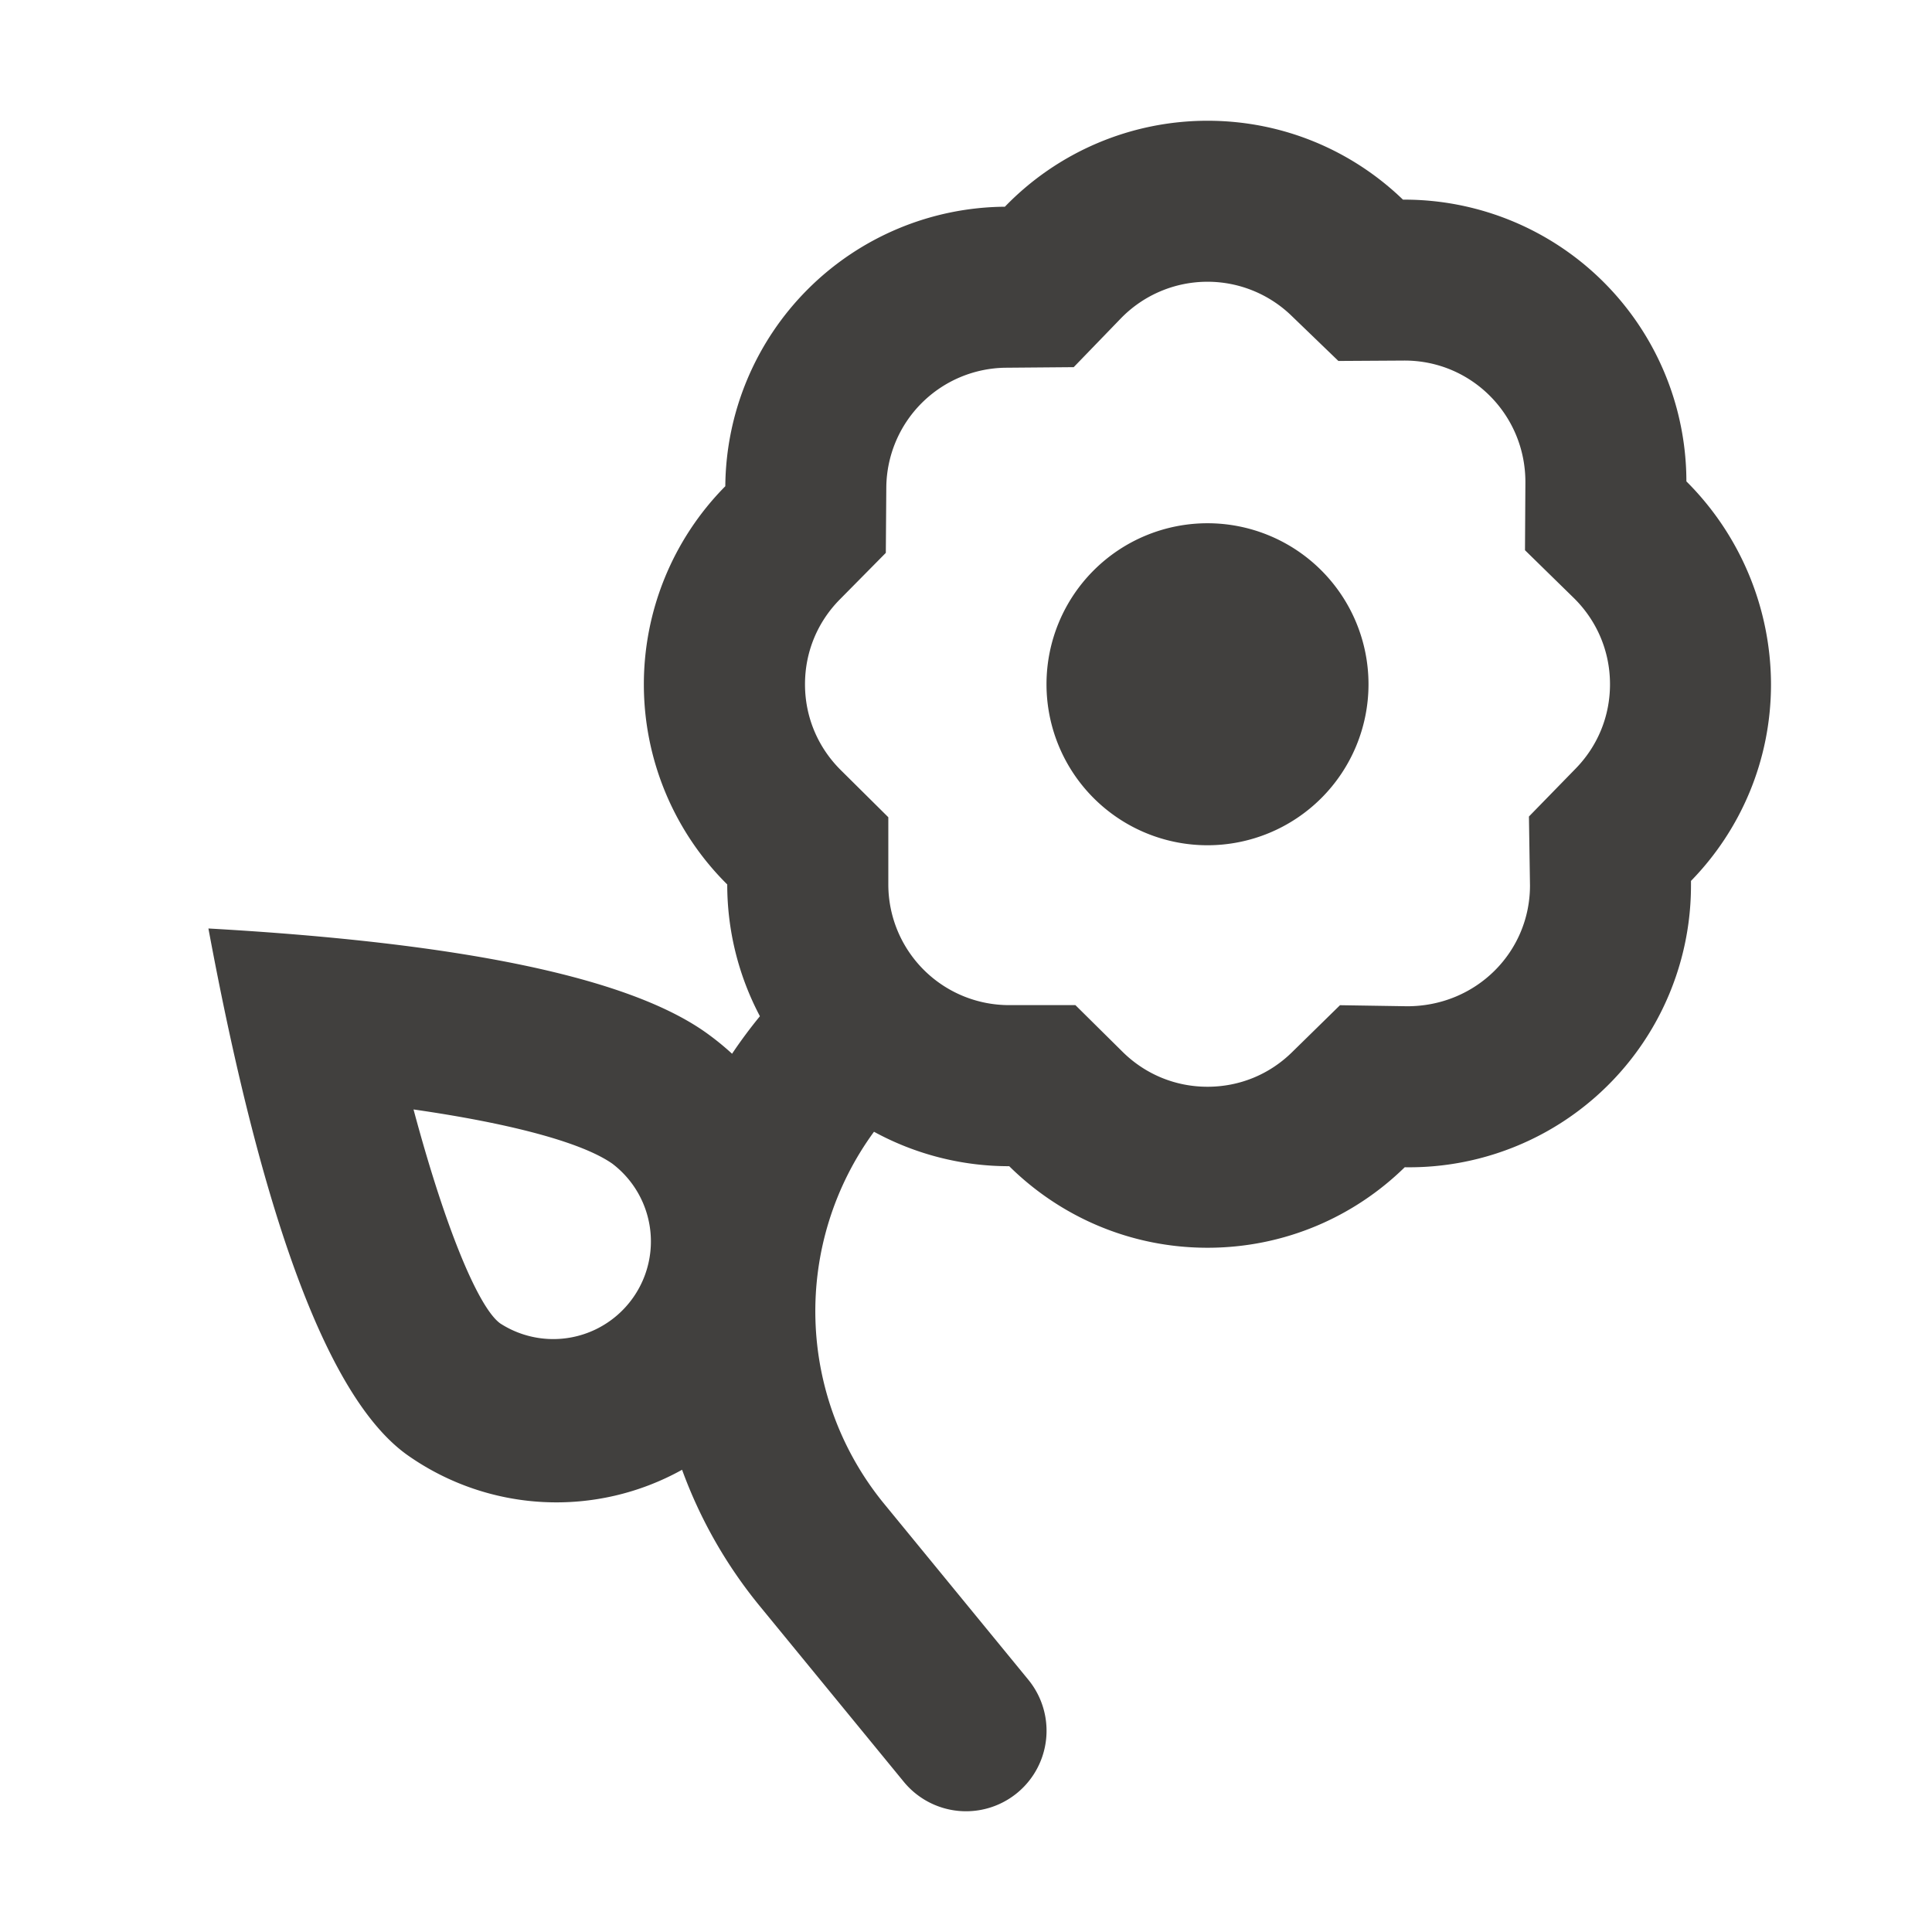
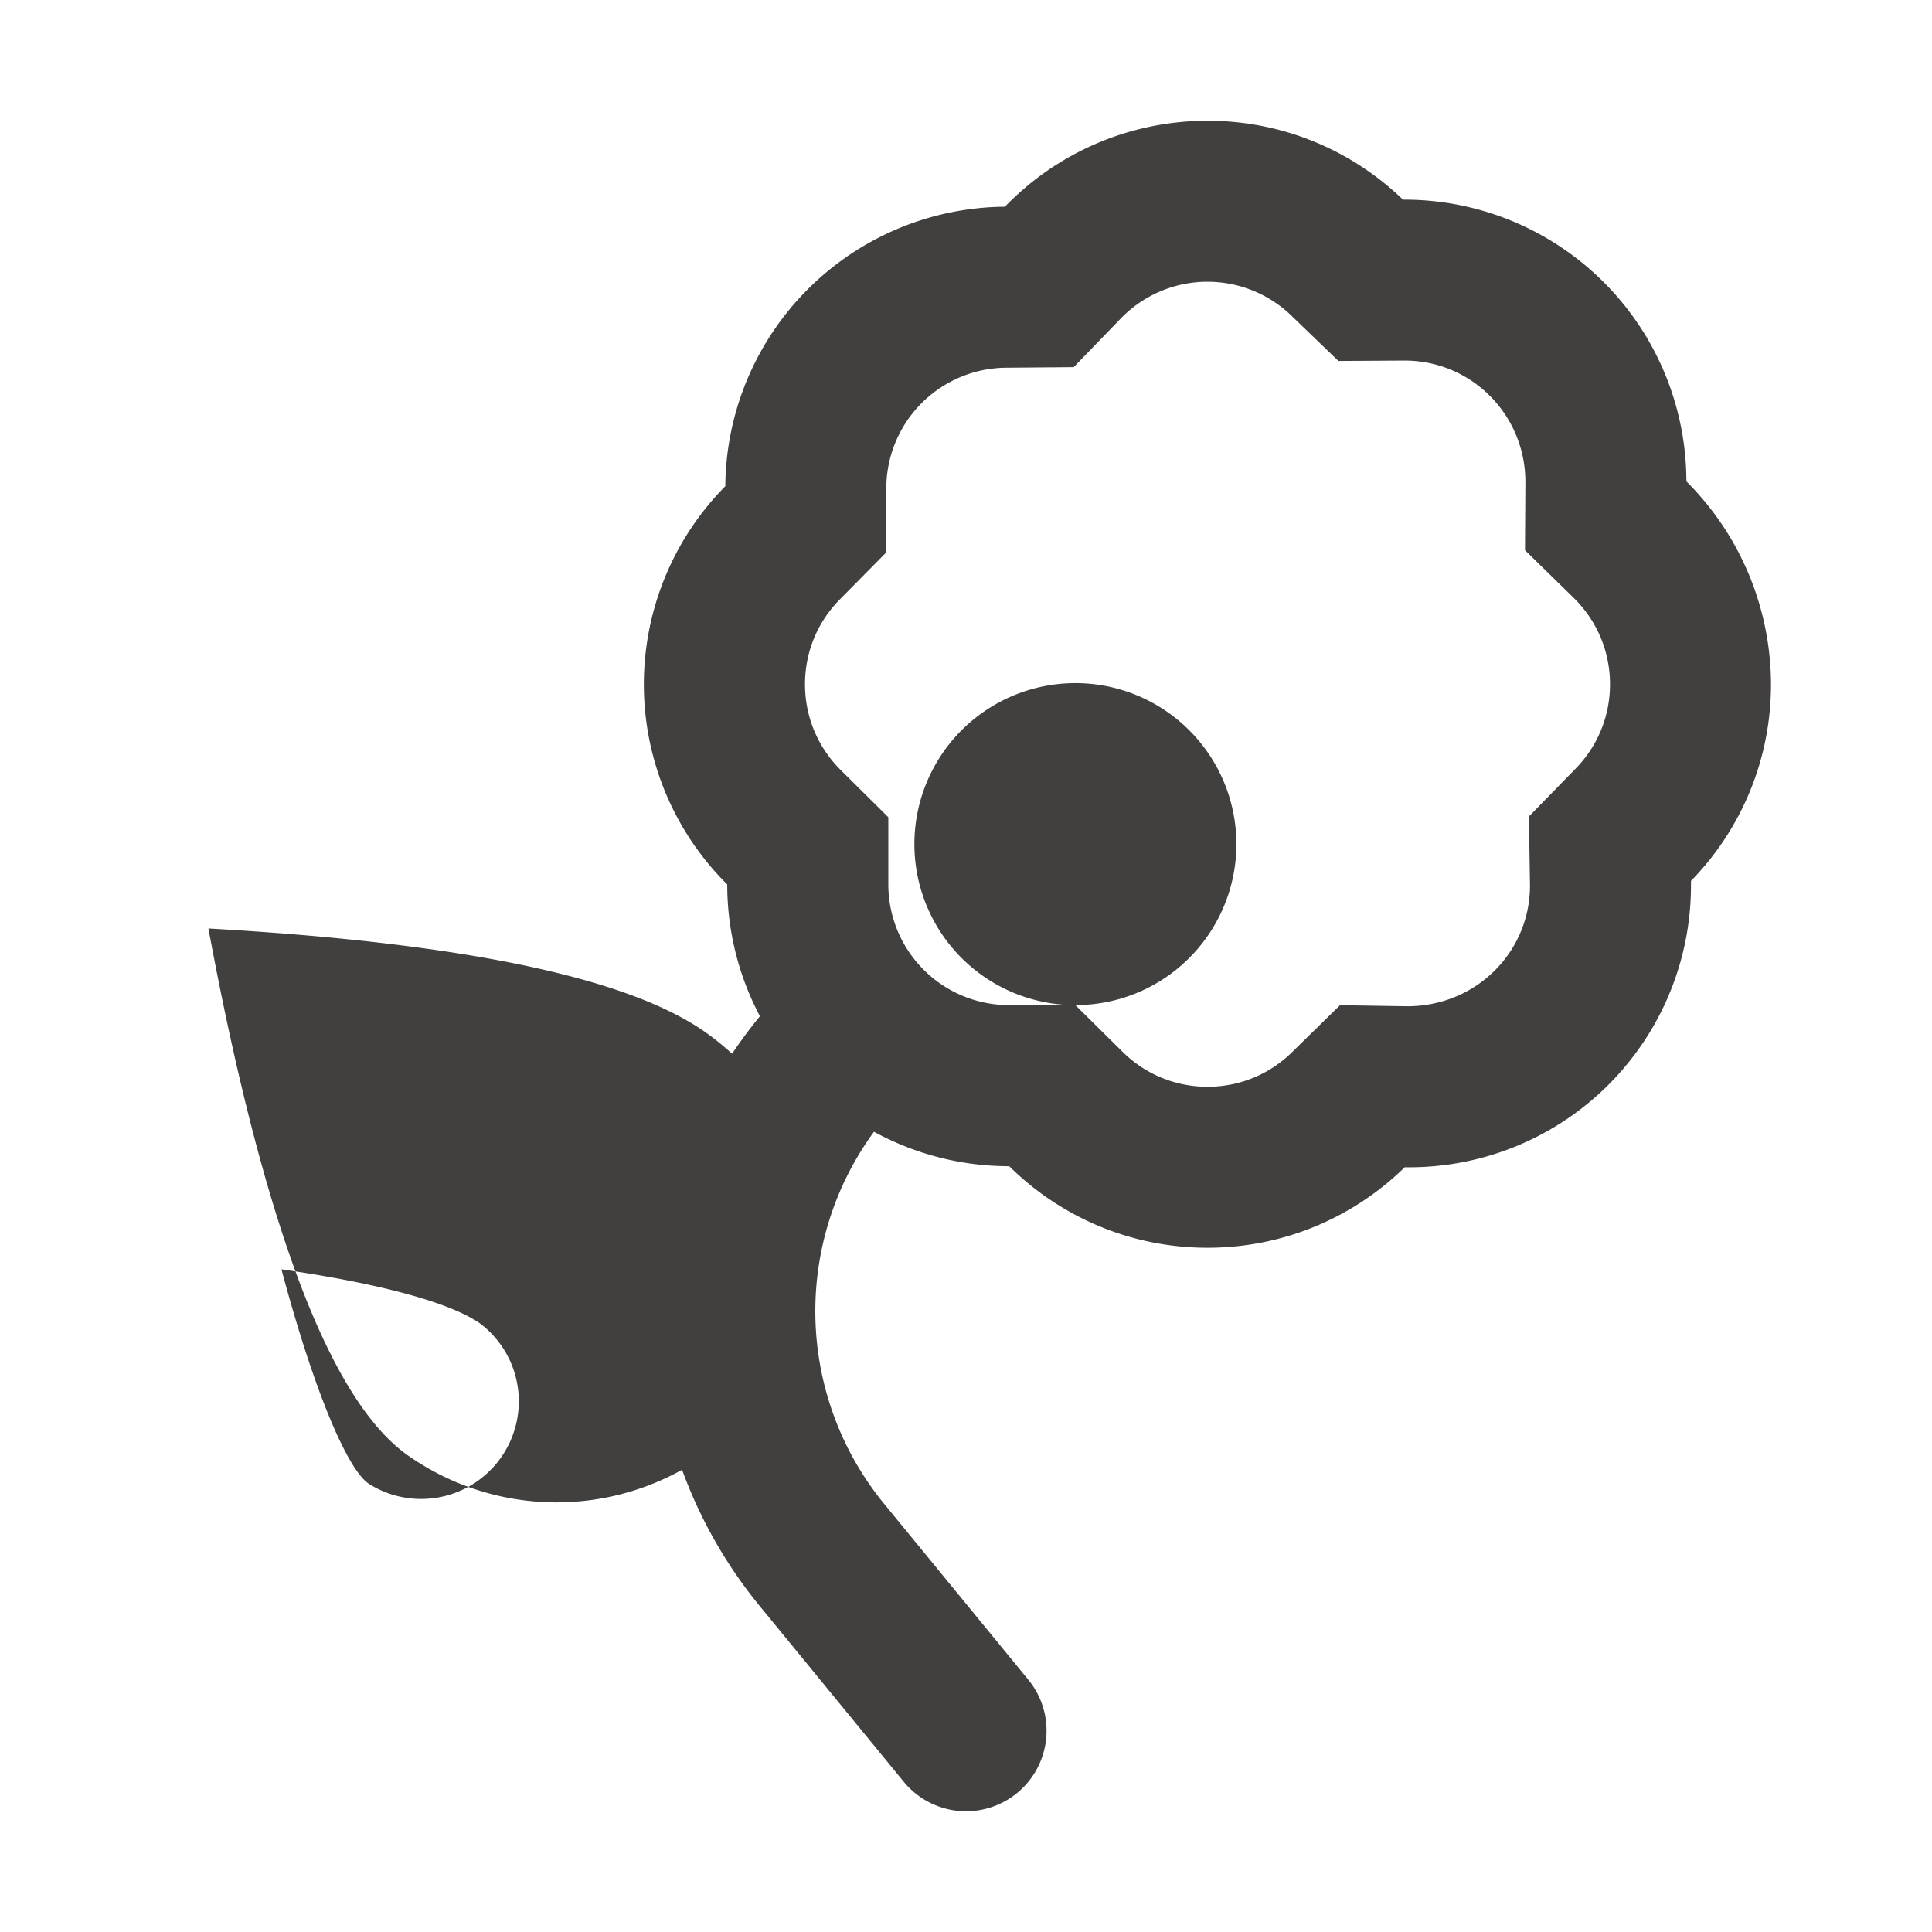
<svg xmlns="http://www.w3.org/2000/svg" viewBox="-2 -1.5 24 24" height="128" width="128">
-   <path d="M7.094 11.59a6 6 0 0 1 .346-.466a3.5 3.5 0 0 1-.406-1.637A3.5 3.5 0 0 1 7.01 4.54a3.5 3.5 0 0 1 3.473-3.472A3.5 3.5 0 0 1 13 0c.943 0 1.799.373 2.428.98a3.504 3.504 0 0 1 3.521 3.5A3.57 3.57 0 0 1 20 7c0 .95-.379 1.813-.994 2.443V9.5A3.5 3.5 0 0 1 15.45 13c-.631.618-1.496 1-2.45 1c-.96 0-1.83-.387-2.463-1.013a3.5 3.5 0 0 1-1.68-.428a3.775 3.775 0 0 0 .127 4.623l1.79 2.184a1 1 0 1 1-1.547 1.268l-1.79-2.184a5.8 5.8 0 0 1-.964-1.692a3.21 3.21 0 0 1-3.404-.177q-1.452-1.018-2.48-6.547q4.713.266 6.166 1.283q.18.127.34.274zm4.265-.604l.586.58c.28.277.653.434 1.055.434c.4 0 .77-.154 1.05-.429l.596-.584l.835.013c.854 0 1.525-.671 1.525-1.5l-.013-.857l.581-.596C17.847 7.767 18 7.398 18 7c0-.41-.163-.79-.45-1.072l-.606-.593l.005-.847c0-.837-.671-1.509-1.5-1.509l-.823.005l-.585-.564A1.5 1.5 0 0 0 13 2a1.5 1.5 0 0 0-1.079.458l-.583.603l-.84.007A1.5 1.5 0 0 0 9.01 4.556l-.006.812l-.571.578C8.156 6.226 8 6.598 8 7c0 .407.16.783.443 1.065l.592.587v.834a1.5 1.5 0 0 0 1.5 1.5zM13 9a2 2 0 1 1 0-4a2 2 0 0 1 0 4m-8.783 5.942a1.213 1.213 0 0 0 1.39-1.986c-.358-.251-1.198-.491-2.47-.674c.42 1.566.826 2.483 1.08 2.66" fill="#41403e" />
+   <path d="M7.094 11.59a6 6 0 0 1 .346-.466a3.5 3.5 0 0 1-.406-1.637A3.5 3.5 0 0 1 7.01 4.54a3.5 3.5 0 0 1 3.473-3.472A3.5 3.5 0 0 1 13 0c.943 0 1.799.373 2.428.98a3.504 3.504 0 0 1 3.521 3.5A3.57 3.57 0 0 1 20 7c0 .95-.379 1.813-.994 2.443V9.5A3.5 3.5 0 0 1 15.45 13c-.631.618-1.496 1-2.45 1c-.96 0-1.83-.387-2.463-1.013a3.5 3.5 0 0 1-1.68-.428a3.775 3.775 0 0 0 .127 4.623l1.79 2.184a1 1 0 1 1-1.547 1.268l-1.79-2.184a5.8 5.8 0 0 1-.964-1.692a3.21 3.21 0 0 1-3.404-.177q-1.452-1.018-2.48-6.547q4.713.266 6.166 1.283q.18.127.34.274zm4.265-.604l.586.58c.28.277.653.434 1.055.434c.4 0 .77-.154 1.05-.429l.596-.584l.835.013c.854 0 1.525-.671 1.525-1.5l-.013-.857l.581-.596C17.847 7.767 18 7.398 18 7c0-.41-.163-.79-.45-1.072l-.606-.593l.005-.847c0-.837-.671-1.509-1.5-1.509l-.823.005l-.585-.564A1.5 1.5 0 0 0 13 2a1.5 1.5 0 0 0-1.079.458l-.583.603l-.84.007A1.5 1.5 0 0 0 9.01 4.556l-.006.812l-.571.578C8.156 6.226 8 6.598 8 7c0 .407.16.783.443 1.065l.592.587v.834a1.5 1.5 0 0 0 1.5 1.5za2 2 0 1 1 0-4a2 2 0 0 1 0 4m-8.783 5.942a1.213 1.213 0 0 0 1.39-1.986c-.358-.251-1.198-.491-2.47-.674c.42 1.566.826 2.483 1.08 2.66" fill="#41403e" />
</svg>